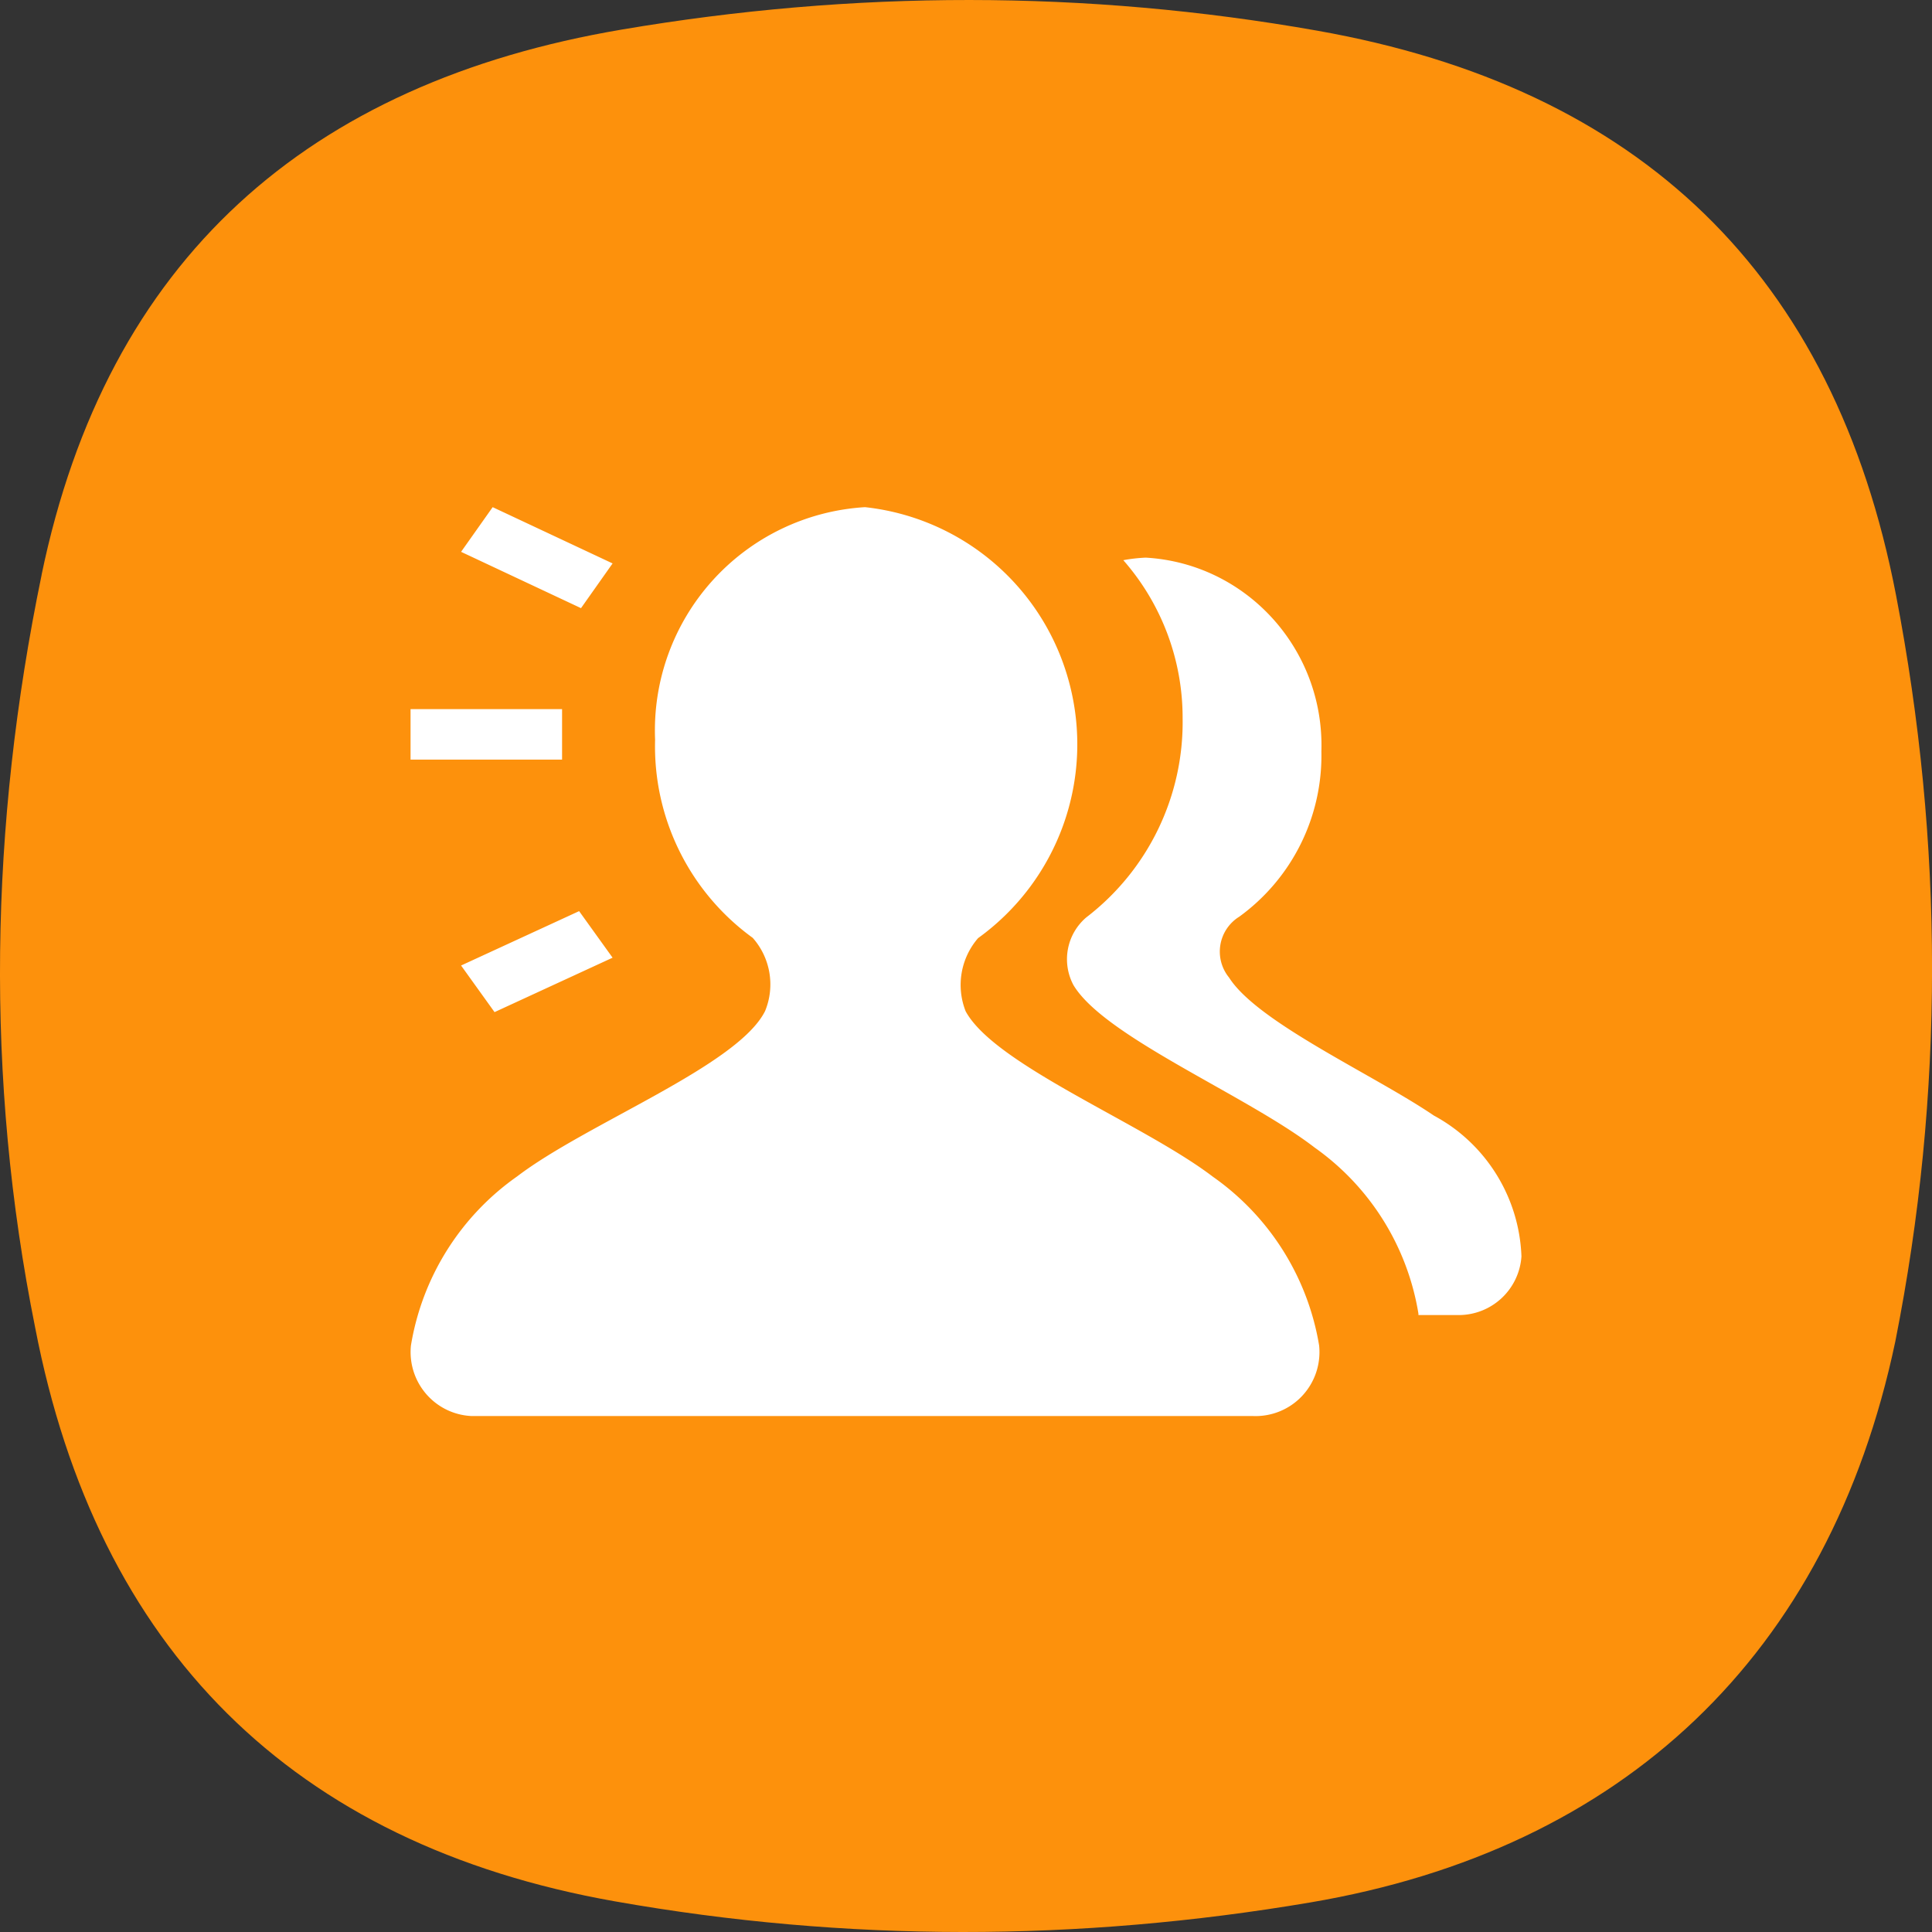
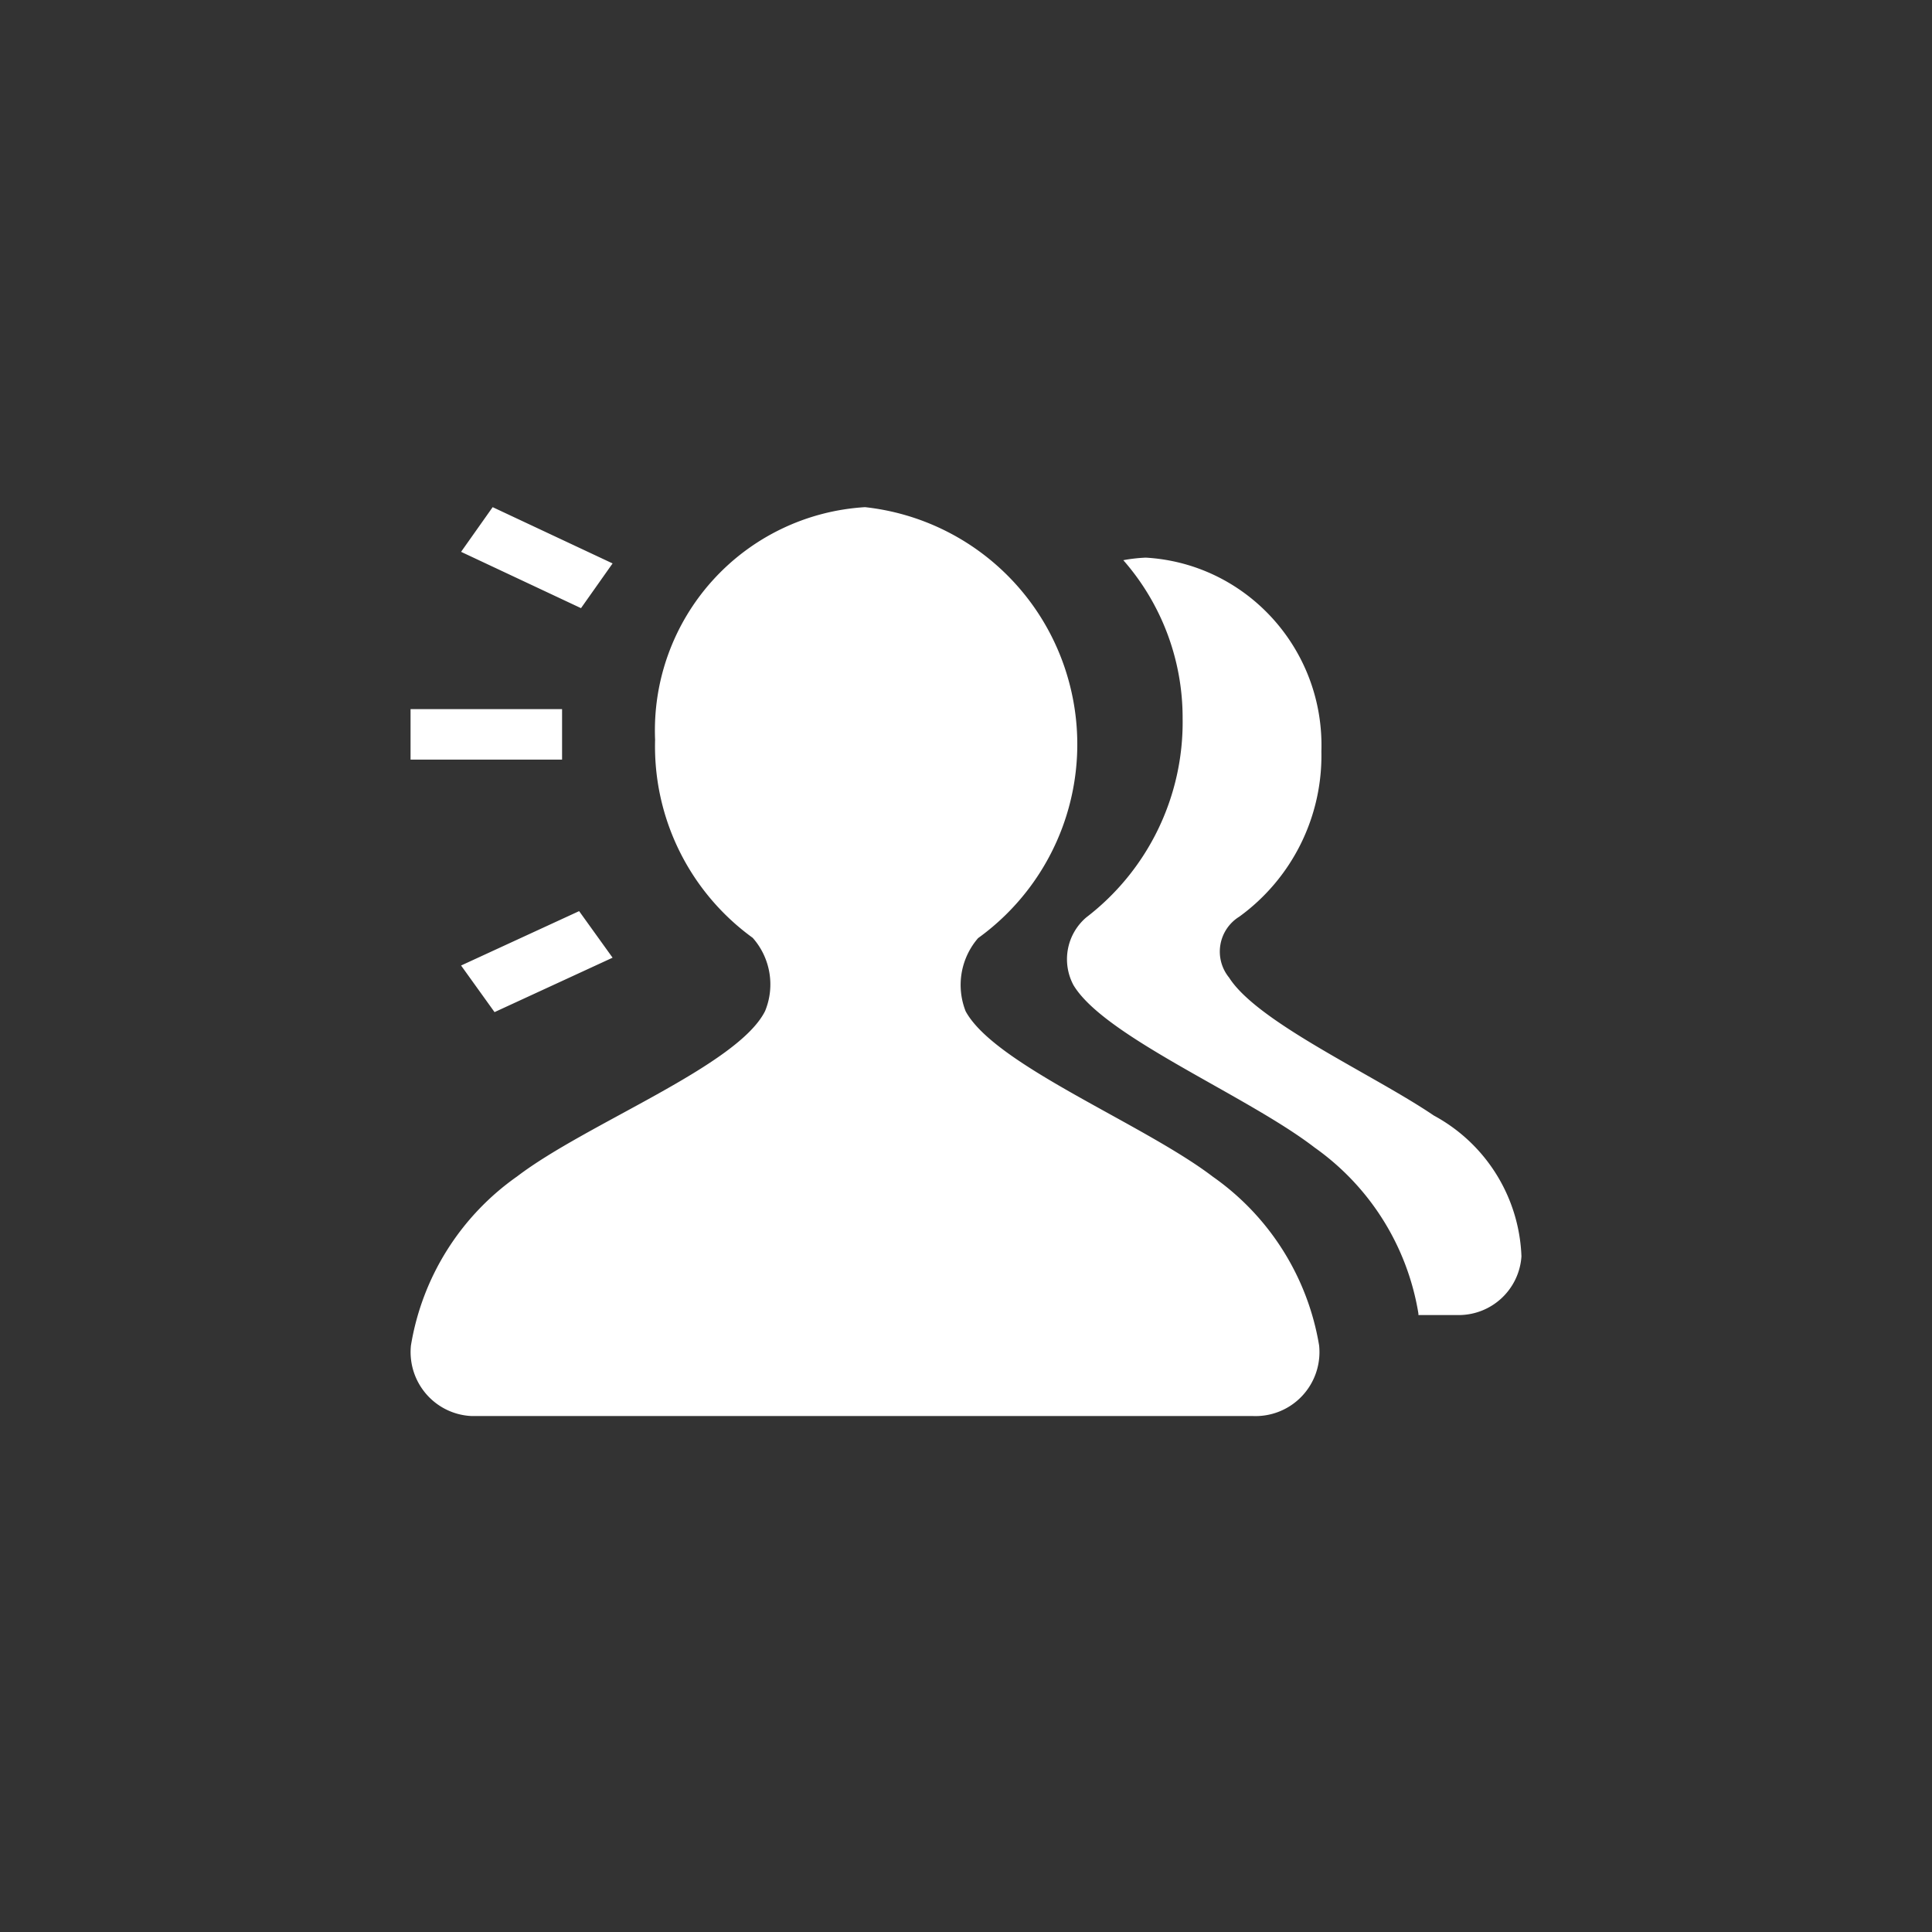
<svg xmlns="http://www.w3.org/2000/svg" t="1767775343431" class="icon" viewBox="0 0 1024 1024" version="1.1" p-id="5087" width="200" height="200">
  <rect x="0" y="0" width="1024" height="1024" fill="#333333" stroke="none" />
-   <path d="M22.023 304.77C56.71 137.22 163.282 43.86 329.526 15.675c122.904-20.864 245.86-21.12 368.533 0.563 171.185 30.259 274.07 129.048 306.863 299.158 25.344 131.48 25.728 264.342-0.384 395.693-35.071 166.423-144.382 269.155-310.012 297.238-122.904 20.863-245.859 21.12-368.533-0.564-171.21-30.258-274.556-133.988-307.35-304.098C-7.98 571.314-5.42 437.606 22.049 304.77z" fill="#FD910C" p-id="5088" />
  <path d="M458.472 268.803a126.104 126.104 0 0 1 108.363 93.516 126.642 126.642 0 0 1-48.434 134.91 37.939 37.939 0 0 0-6.58 38.784c15.54 28.569 94.182 59.544 131.07 87.704a136.549 136.549 0 0 1 56.269 89.394c1.024 9.882-2.304 19.712-9.14 26.905-6.809 7.194-16.46 11.008-26.341 10.496H249.604a33.74 33.74 0 0 1-22.656-10.496 33.996 33.996 0 0 1-9.139-26.905 136.549 136.549 0 0 1 56.268-89.573c36.915-28.185 117.042-58.623 131.455-87.705 5.376-13.107 2.816-28.16-6.58-38.757a125.336 125.336 0 0 1-51.736-105.01 118.526 118.526 0 0 1 111.281-123.263z m148.76 26.752c53.503 3.072 94.82 48.64 93.131 102.706a105.522 105.522 0 0 1-43.52 87.602 21.76 21.76 0 0 0-5.4 32.281c15.205 23.91 76.593 51.404 108.516 73.113a88.524 88.524 0 0 1 46.438 74.648 33.33 33.33 0 0 1-32.921 31.104h-21.683v-0.768a134.245 134.245 0 0 0-54.937-87.96c-35.993-27.75-111.538-58.7-127.922-86.195a29.132 29.132 0 0 1 6.81-35.84A130.354 130.354 0 0 0 626.815 380.7a126.616 126.616 0 0 0-31.436-83.787c3.917-0.743 7.884-1.178 11.852-1.357zM306.946 482.918l17.74 24.678-62.565 28.85-17.74-24.703 62.565-28.825z m-9.036-107.058v26.752h-80.307V375.86h80.281z m-36.787-107.058l63.564 29.824-16.742 23.705-63.564-29.85 16.742-23.679z" fill="#FFFFFF" p-id="5089" />
</svg>